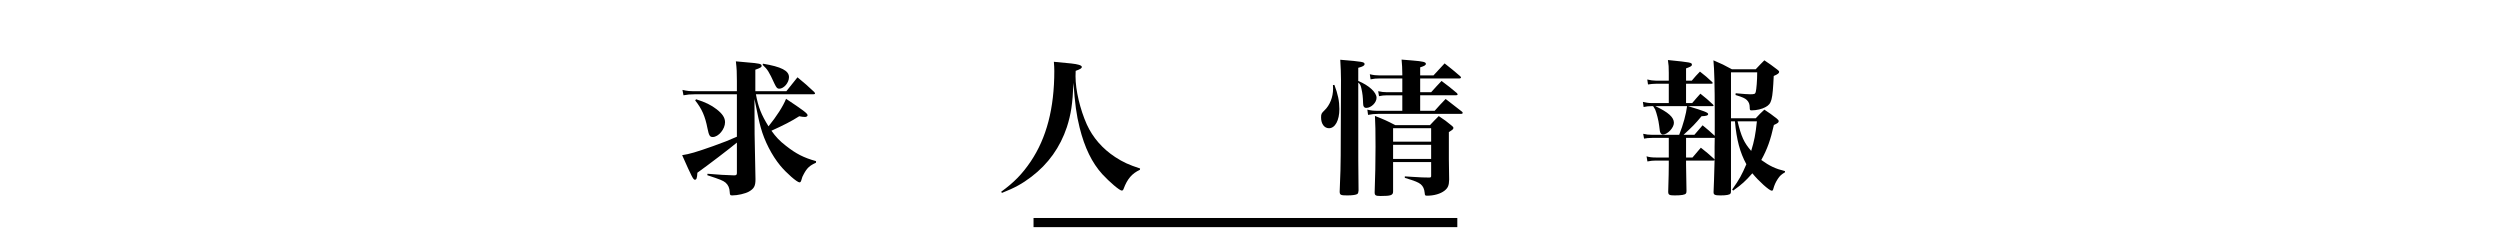
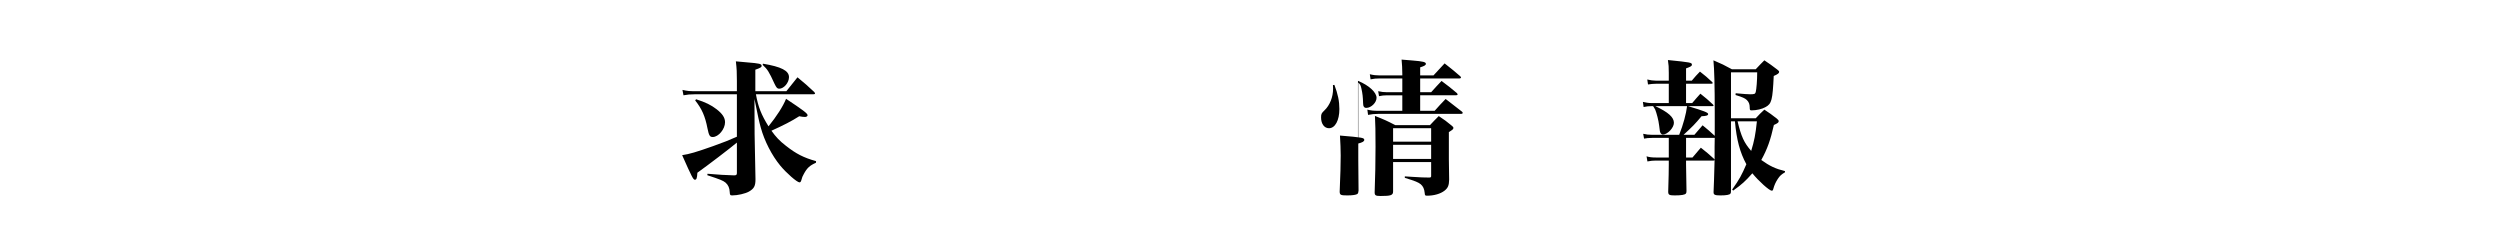
<svg xmlns="http://www.w3.org/2000/svg" version="1.1" x="0px" y="0px" width="820px" height="75px" viewBox="-221.25 -17.869 820 75" enable-background="new -221.25 -17.869 820 75" xml:space="preserve">
  <defs>
</defs>
  <g>
    <path d="M20.45,28.895c-2.16,1.824-9.456,7.393-12.961,9.889c-0.097,1.777-0.288,2.305-0.816,2.305s-1.008-0.912-4.177-8.064   c2.496-0.385,4.465-0.961,10.178-2.977c3.504-1.248,5.184-1.92,7.776-3.072V13.054H6.673c-1.584,0-2.496,0.096-3.744,0.336   l-0.336-1.776c1.681,0.384,2.353,0.432,4.08,0.432H20.45v-3.36c0-2.833-0.048-3.937-0.336-6.433   c1.632,0.144,2.88,0.288,3.696,0.336c4.08,0.336,4.752,0.48,4.752,1.152c0,0.432-0.384,0.672-2.064,1.249v7.056h10.178   c1.872-2.352,1.872-2.352,3.648-4.56c2.447,2.016,3.168,2.64,5.473,4.8c0.191,0.24,0.287,0.384,0.287,0.48   c0,0.192-0.191,0.288-0.527,0.288H26.691c0.768,4.225,1.775,6.721,4.128,10.513c2.688-3.313,4.753-6.529,5.761-9.025   c5.568,3.696,7.057,4.8,7.057,5.376c0,0.336-0.385,0.576-0.865,0.576c-0.527,0-1.199-0.096-1.871-0.24   c-2.449,1.584-5.281,3.024-9.121,4.752c1.439,2.016,2.688,3.361,4.752,4.945c3.361,2.641,5.809,3.889,9.889,5.039l-0.047,0.529   c-2.064,0.912-2.929,1.729-3.984,3.695c-0.433,0.77-0.529,1.008-0.816,2.064c-0.145,0.48-0.336,0.672-0.576,0.672   c-0.816,0-4.32-3.072-6.336-5.52c-2.736-3.313-5.186-8.064-6.385-12.482c-0.576-2.063-0.816-3.264-2.064-9.36l0.048,11.569   c0.144,8.881,0.239,13.826,0.288,14.785c0,2.209-0.48,3.072-2.16,4.033c-1.2,0.672-3.696,1.248-5.473,1.248   c-0.672,0-0.768-0.145-0.816-1.105c-0.047-1.295-0.479-2.303-1.344-3.072c-0.912-0.719-1.633-1.008-6-2.447l0.047-0.48   c4.225,0.336,5.377,0.432,8.737,0.529c0.72,0,0.912-0.193,0.912-0.77V28.895z M7.057,14.686c3.169,1.008,4.896,1.872,6.721,3.264   c1.92,1.488,2.785,2.785,2.785,4.273c0,2.256-2.16,4.848-4.033,4.848c-0.96,0-1.248-0.48-1.729-2.832   c-0.768-3.985-1.824-6.385-4.031-9.169L7.057,14.686z M28.995,3.021c6.048,1.008,8.544,2.304,8.544,4.416   c0,1.824-1.68,3.792-3.216,3.792c-0.624,0-0.911-0.336-1.536-1.632c-1.824-3.984-2.256-4.657-3.889-6.193L28.995,3.021z" />
-     <path d="M152.645,37.825c-2.592,1.199-4.129,2.975-5.328,6.191c-0.145,0.432-0.336,0.625-0.625,0.625   c-0.719,0-3.983-2.785-6.384-5.377c-3.36-3.697-5.809-8.689-7.44-15.266c-1.057-4.224-1.537-7.825-2.017-14.689   c-0.288,6.96-0.815,10.272-2.16,14.498c-2.208,6.625-6.097,12.096-11.665,16.32c-2.977,2.256-5.377,3.602-9.648,5.281l-0.24-0.385   c4.225-3.072,6.865-5.76,9.697-9.936c5.184-7.729,7.729-17.426,7.729-29.667c0-1.104-0.049-1.632-0.145-3.024   c5.425,0.48,7.105,0.672,8.064,0.96c0.721,0.192,1.104,0.432,1.104,0.72c0,0.432-0.433,0.72-2.017,1.296   c-0.047,0.768-0.047,1.392-0.047,1.776c0,4.56,1.487,10.849,3.695,15.792c1.969,4.32,5.137,7.969,9.313,10.705   c2.593,1.682,4.465,2.545,8.162,3.744L152.645,37.825z" />
-     <path d="M216.434,9.981c1.152,3.024,1.632,5.329,1.632,7.921c0,3.696-1.392,6.288-3.409,6.288c-1.535,0-2.592-1.439-2.592-3.504   c0-1.152,0.096-1.392,1.104-2.352c1.776-1.68,2.832-4.368,2.832-7.104c0-0.144,0-0.672-0.048-1.2L216.434,9.981z M224.258,8.686   c3.504,1.44,6,3.744,6,5.521c0,1.584-1.775,3.312-3.359,3.312c-0.721,0-1.057-0.48-1.057-1.584   c-0.048-1.92-0.191-3.168-0.527-4.657c-0.24-1.152-0.433-1.536-1.057-2.064c0,28.418,0,28.418,0.096,35.428   c-0.048,0.576-0.144,0.912-0.384,1.104c-0.384,0.287-1.536,0.48-3.312,0.48c-2.16,0-2.449-0.145-2.497-1.201   c0.24-5.568,0.337-8.977,0.337-11.857l0.096-24.865c0-2.016-0.096-4.176-0.24-6.577c7.44,0.624,7.969,0.72,7.969,1.44   c0,0.48-0.576,0.816-2.064,1.2V8.686z M249.316,18.478c1.535-1.728,2.016-2.256,3.6-3.888c2.785,2.16,2.785,2.16,5.377,4.176   c0.145,0.192,0.24,0.289,0.24,0.384c0,0.191-0.24,0.336-0.528,0.336h-27.171c-1.199,0-2.208,0.096-3.359,0.336l-0.24-1.728   c1.152,0.288,2.064,0.384,3.6,0.384h7.873V13.39h-4.992c-1.008,0-1.824,0.096-2.641,0.288l-0.287-1.632   c1.104,0.24,1.871,0.336,2.928,0.336h4.992V7.869h-7.584c-1.009,0-1.585,0.048-2.833,0.288l-0.239-1.68   c1.151,0.288,2.016,0.384,3.072,0.384h7.584v-0.48c0-1.632-0.096-3.313-0.24-4.705c1.488,0.144,2.736,0.24,3.504,0.288   c3.602,0.288,4.465,0.528,4.465,1.104c0,0.432-0.48,0.72-1.872,1.152v2.641h4.368c1.584-1.729,2.064-2.256,3.648-3.937   c2.256,1.776,2.977,2.352,5.088,4.176c0.193,0.192,0.289,0.336,0.289,0.432c0,0.192-0.24,0.336-0.528,0.336h-12.865v4.513h3.601   c1.439-1.632,1.92-2.112,3.408-3.696c2.256,1.68,2.928,2.208,5.041,3.984c0.144,0.192,0.239,0.336,0.239,0.432   c0,0.144-0.239,0.288-0.479,0.288h-11.81v5.088H249.316z M235.683,35.28v9.648c0,1.248-0.72,1.488-4.08,1.488   c-1.632,0-1.968-0.191-1.968-1.199c0.191-4.896,0.287-10.227,0.287-14.93c0-5.137-0.047-7.441-0.191-10.129   c2.928,1.153,3.84,1.536,6.672,3.024h11.377c1.248-1.344,1.633-1.729,2.881-2.976c1.969,1.296,2.544,1.728,4.225,3.121   c0.432,0.336,0.576,0.527,0.576,0.768c0,0.385-0.24,0.625-1.488,1.344v8.979c0,1.391,0,1.584,0.096,6.623   c-0.048,1.92-0.384,2.736-1.536,3.648c-1.296,1.008-3.408,1.633-5.712,1.633c-0.625,0-0.721-0.096-0.769-0.865   c-0.144-1.391-0.528-2.207-1.296-2.879c-0.864-0.672-1.633-1.008-5.232-2.113v-0.479c0.96,0.047,1.824,0.096,2.304,0.143   c3.36,0.193,3.648,0.24,5.713,0.24c0.479,0,0.624-0.145,0.624-0.48V35.28H235.683z M248.164,24.19h-12.481v4.418h12.481V24.19z    M248.164,29.616h-12.481v4.656h12.481V29.616z" />
+     <path d="M216.434,9.981c1.152,3.024,1.632,5.329,1.632,7.921c0,3.696-1.392,6.288-3.409,6.288c-1.535,0-2.592-1.439-2.592-3.504   c0-1.152,0.096-1.392,1.104-2.352c1.776-1.68,2.832-4.368,2.832-7.104c0-0.144,0-0.672-0.048-1.2L216.434,9.981z M224.258,8.686   c3.504,1.44,6,3.744,6,5.521c0,1.584-1.775,3.312-3.359,3.312c-0.721,0-1.057-0.48-1.057-1.584   c-0.048-1.92-0.191-3.168-0.527-4.657c-0.24-1.152-0.433-1.536-1.057-2.064c0,28.418,0,28.418,0.096,35.428   c-0.048,0.576-0.144,0.912-0.384,1.104c-0.384,0.287-1.536,0.48-3.312,0.48c-2.16,0-2.449-0.145-2.497-1.201   c0.24-5.568,0.337-8.977,0.337-11.857c0-2.016-0.096-4.176-0.24-6.577c7.44,0.624,7.969,0.72,7.969,1.44   c0,0.48-0.576,0.816-2.064,1.2V8.686z M249.316,18.478c1.535-1.728,2.016-2.256,3.6-3.888c2.785,2.16,2.785,2.16,5.377,4.176   c0.145,0.192,0.24,0.289,0.24,0.384c0,0.191-0.24,0.336-0.528,0.336h-27.171c-1.199,0-2.208,0.096-3.359,0.336l-0.24-1.728   c1.152,0.288,2.064,0.384,3.6,0.384h7.873V13.39h-4.992c-1.008,0-1.824,0.096-2.641,0.288l-0.287-1.632   c1.104,0.24,1.871,0.336,2.928,0.336h4.992V7.869h-7.584c-1.009,0-1.585,0.048-2.833,0.288l-0.239-1.68   c1.151,0.288,2.016,0.384,3.072,0.384h7.584v-0.48c0-1.632-0.096-3.313-0.24-4.705c1.488,0.144,2.736,0.24,3.504,0.288   c3.602,0.288,4.465,0.528,4.465,1.104c0,0.432-0.48,0.72-1.872,1.152v2.641h4.368c1.584-1.729,2.064-2.256,3.648-3.937   c2.256,1.776,2.977,2.352,5.088,4.176c0.193,0.192,0.289,0.336,0.289,0.432c0,0.192-0.24,0.336-0.528,0.336h-12.865v4.513h3.601   c1.439-1.632,1.92-2.112,3.408-3.696c2.256,1.68,2.928,2.208,5.041,3.984c0.144,0.192,0.239,0.336,0.239,0.432   c0,0.144-0.239,0.288-0.479,0.288h-11.81v5.088H249.316z M235.683,35.28v9.648c0,1.248-0.72,1.488-4.08,1.488   c-1.632,0-1.968-0.191-1.968-1.199c0.191-4.896,0.287-10.227,0.287-14.93c0-5.137-0.047-7.441-0.191-10.129   c2.928,1.153,3.84,1.536,6.672,3.024h11.377c1.248-1.344,1.633-1.729,2.881-2.976c1.969,1.296,2.544,1.728,4.225,3.121   c0.432,0.336,0.576,0.527,0.576,0.768c0,0.385-0.24,0.625-1.488,1.344v8.979c0,1.391,0,1.584,0.096,6.623   c-0.048,1.92-0.384,2.736-1.536,3.648c-1.296,1.008-3.408,1.633-5.712,1.633c-0.625,0-0.721-0.096-0.769-0.865   c-0.144-1.391-0.528-2.207-1.296-2.879c-0.864-0.672-1.633-1.008-5.232-2.113v-0.479c0.96,0.047,1.824,0.096,2.304,0.143   c3.36,0.193,3.648,0.24,5.713,0.24c0.479,0,0.624-0.145,0.624-0.48V35.28H235.683z M248.164,24.19h-12.481v4.418h12.481V24.19z    M248.164,29.616h-12.481v4.656h12.481V29.616z" />
    <path d="M341.187,23.327v-4.272c0-8.833-0.144-14.162-0.433-17.138c2.736,1.152,3.505,1.536,6.049,2.928h7.824   c1.201-1.296,1.585-1.68,2.833-2.928c1.872,1.248,2.399,1.632,4.224,3.024c0.433,0.336,0.625,0.528,0.625,0.768   c0,0.432-0.433,0.768-1.776,1.344c-0.384,7.969-0.673,9.073-2.64,10.177c-1.152,0.672-3.025,1.104-4.657,1.104   c-0.479,0-0.576-0.144-0.576-0.912c0-1.152-0.288-1.824-0.96-2.496c-0.624-0.576-1.344-0.912-3.696-1.632l0.048-0.576   c2.688,0.24,3.84,0.336,4.752,0.336c1.393,0,1.633-0.096,1.824-0.72c0.24-0.96,0.48-3.792,0.48-6.48h-8.593v15.073h8.112   c1.201-1.296,1.585-1.68,2.833-2.832c1.824,1.2,2.353,1.584,4.08,2.928c0.479,0.385,0.624,0.625,0.624,0.865   c0,0.432-0.336,0.672-1.584,1.248c-1.104,4.896-2.112,7.824-4.129,11.473c2.736,1.969,4.656,2.881,7.777,3.648v0.383   c-1.2,0.721-1.68,1.152-2.353,2.16c-0.672,1.01-1.151,2.064-1.487,3.313c-0.097,0.385-0.24,0.576-0.48,0.576   c-0.816,0-4.32-3.168-6.385-5.713c-2.305,2.594-3.456,3.648-6.289,5.666l-0.336-0.336c2.449-3.457,3.169-4.85,4.656-8.305   c-2.111-3.889-3.216-8.018-3.744-14.066h-1.296v22.803c0,0.527-0.048,0.719-0.192,0.912c-0.287,0.383-1.392,0.576-3.264,0.576   c-1.776,0-2.256-0.193-2.256-1.008c0-0.049,0-0.098,0-0.145c0.096-1.729,0.191-5.186,0.336-10.418   c-0.145,0.098-0.192,0.145-0.385,0.145h-8.977v1.248c0,1.92,0.049,3.744,0.145,8.689c0,0.48-0.049,0.672-0.192,0.863   c-0.336,0.432-1.487,0.625-3.696,0.625c-1.775,0-2.112-0.193-2.112-1.248c0.144-5.09,0.192-6.529,0.192-8.93v-1.248h-4.272   c-1.009,0-1.776,0.096-2.736,0.289l-0.288-1.682c0.912,0.289,1.872,0.385,3.024,0.385h4.272V27.36h-5.425   c-1.151,0-1.968,0.096-2.688,0.238l-0.287-1.584c0.959,0.24,1.824,0.336,2.976,0.336h8.833c1.393-3.504,2.256-6.816,2.592-9.408   h-10.416c4.271,2.016,6.096,3.649,6.096,5.473c0,1.633-2.111,3.84-3.6,3.84c-0.336,0-0.625-0.191-0.816-0.576   c-0.191-0.383-0.191-0.432-0.432-2.4c-0.192-1.68-0.816-4.032-1.297-5.232c-0.096-0.192-0.336-0.576-0.672-1.104H320.4   c-0.912,0-1.584,0.096-2.544,0.288l-0.24-1.68c0.96,0.24,1.921,0.384,2.784,0.384h5.713V9.598h-4.129   c-0.912,0-1.824,0.096-2.688,0.24l-0.24-1.632c0.912,0.24,1.969,0.384,2.88,0.384h4.177V6.045c0-1.92-0.049-2.688-0.288-4.224   c7.489,0.768,7.872,0.816,7.872,1.536c0,0.432-0.432,0.672-1.92,1.2v4.032h1.873c1.151-1.392,1.535-1.776,2.688-2.976   c1.776,1.392,2.305,1.824,3.984,3.408c0.145,0.144,0.191,0.24,0.191,0.336c0,0.144-0.144,0.24-0.383,0.24h-8.354v6.336h2.017   c1.2-1.392,1.536-1.824,2.688-3.072c1.871,1.488,2.447,1.968,4.128,3.552c0.144,0.192,0.192,0.24,0.192,0.336   s-0.145,0.192-0.289,0.192h-8.111c5.279,1.584,6.624,2.113,6.624,2.592c0,0.48-0.624,0.672-2.16,0.72   c-2.257,2.688-2.833,3.264-5.905,6.096h3.553c1.152-1.344,1.488-1.775,2.688-3.119c1.824,1.488,2.257,1.871,3.984,3.455V23.327z    M341.043,27.36h-9.266v6.432h2.112c1.152-1.393,1.536-1.824,2.736-3.217c1.921,1.488,2.448,1.969,4.32,3.648l0.192,0.289   c0-0.529,0-0.529,0-1.393c0-0.336,0-1.393,0-2.881c0-0.623,0-1.68,0.048-2.879H341.043z M348.676,21.934   c1.199,4.992,2.111,7.01,4.464,9.697c1.008-3.264,1.44-5.473,1.872-9.697H348.676z" />
  </g>
-   <line fill="none" stroke="#000000" stroke-width="3" stroke-miterlimit="10" x1="117.75" y1="55.131" x2="256.75" y2="55.131" />
</svg>